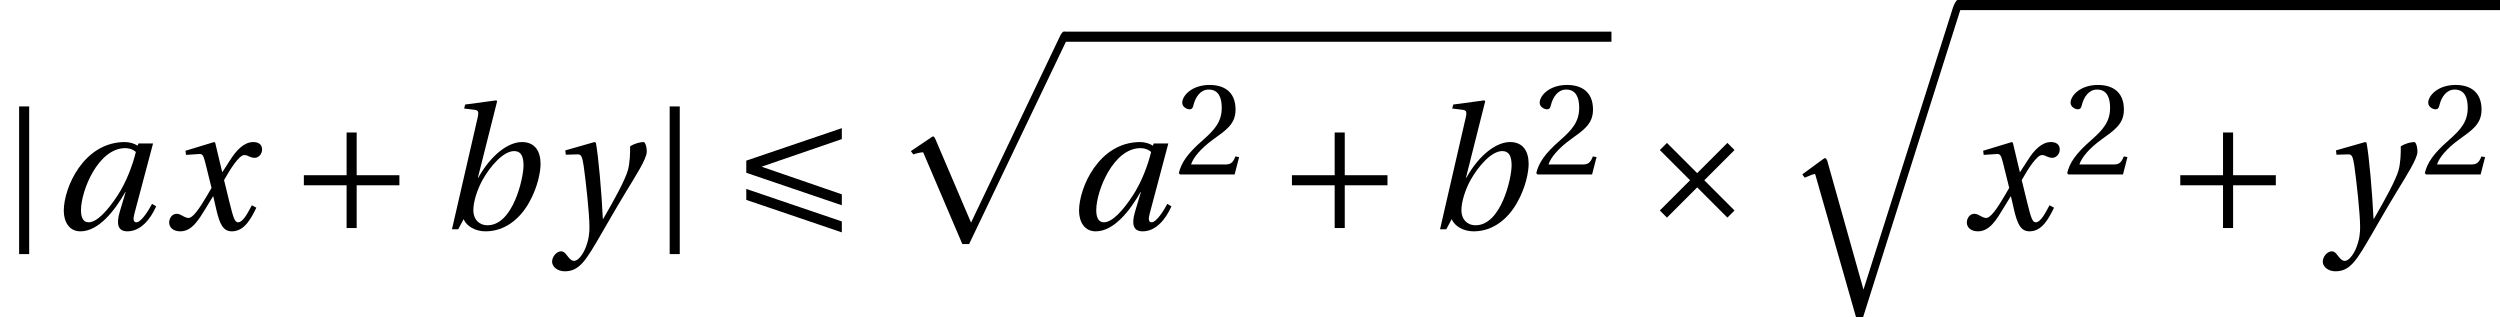
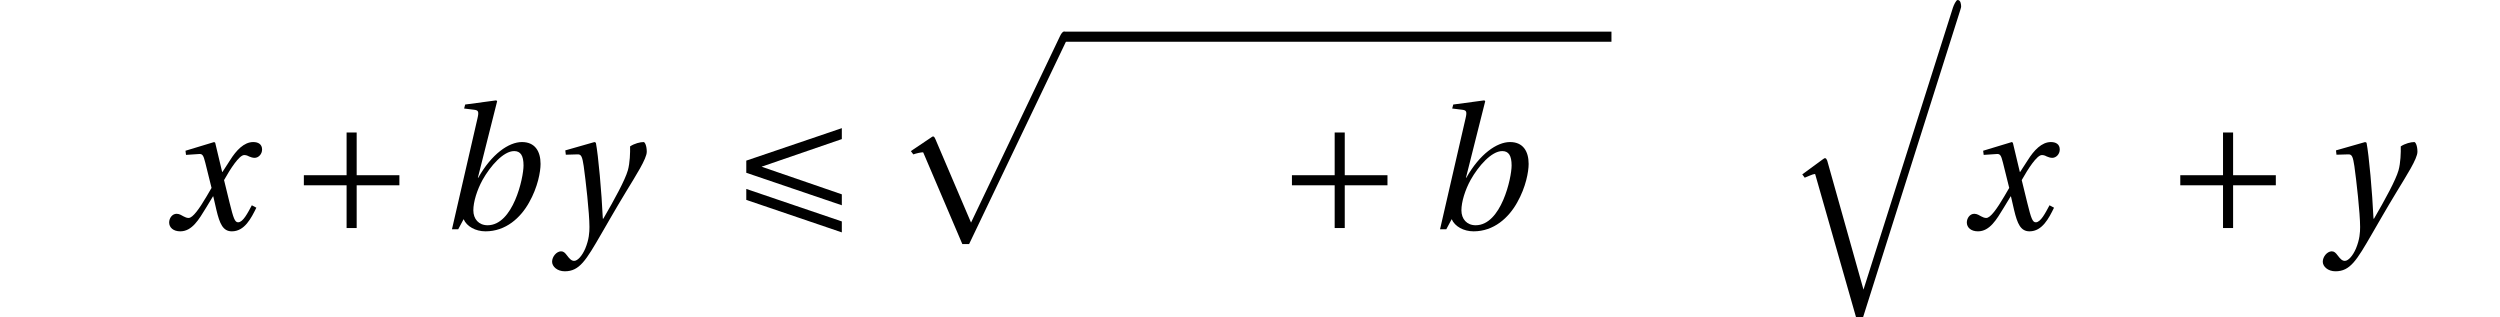
<svg xmlns="http://www.w3.org/2000/svg" xmlns:xlink="http://www.w3.org/1999/xlink" version="1.1" width="143.893pt" height="18.246pt" viewBox="161.179 70.321 143.893 18.246">
  <defs>
-     <path id="g4-50" d="M4.849-1.32L4.569-1.37C4.36-.83 4.16-.76 3.76-.76H1.2C1.36-1.28 1.95-1.99 2.88-2.66C3.84-3.36 4.579-3.81 4.579-4.929C4.579-6.319 3.66-6.799 2.61-6.799C1.24-6.799 .53-5.969 .53-5.449C.53-5.109 .91-4.949 1.08-4.949C1.26-4.949 1.33-5.049 1.37-5.219C1.53-5.899 1.92-6.449 2.54-6.449C3.31-6.449 3.53-5.799 3.53-5.069C3.53-4 2.99-3.4 2.12-2.63C.89-1.56 .46-.88 .27-.1L.37 0H4.509L4.849-1.32Z" />
    <use id="g11-50" xlink:href="#g4-50" transform="scale(.758)" />
-     <path id="g2-106" d="M1.1-7.069V1.43H1.68V-7.069H1.1Z" />
-     <path id="g2-163" d="M1.86-4.969L1.45-4.559L3.19-2.82L1.45-1.08L1.86-.67L3.6-2.41L5.339-.67L5.749-1.08L4.01-2.82L5.749-4.559L5.339-4.969L3.6-3.23L1.86-4.969Z" />
    <path id="g2-197" d="M.85-3.11V-2.53H3.31V-.07H3.89V-2.53H6.349V-3.11H3.89V-5.569H3.31V-3.11H.85Z" />
    <path id="g2-201" d="M6.349-2.01L1.73-3.6L6.349-5.189V-5.819L.85-3.95V-3.25L6.349-1.38V-2.01ZM.85-2.32V-1.69L6.349 .18V-.45L.85-2.32Z" />
    <path id="g0-112" d="M2.64 5.59C2.599 5.51 2.579 5.45 2.509 5.45C2.479 5.45 2.469 5.46 2.369 5.53L1.234 6.293L1.375 6.483C1.536 6.423 1.817 6.363 1.917 6.363C1.937 6.363 1.947 6.373 1.947 6.373L4.195 11.642H4.587L10.167-.02C10.217-.13 10.237-.171 10.237-.201C10.237-.311 10.187-.582 10.036-.582C9.966-.582 9.876-.452 9.816-.321L4.697 10.408L2.64 5.59Z" />
    <path id="g0-113" d="M2.529 8.661C2.489 8.581 2.469 8.521 2.399 8.521C2.369 8.521 2.359 8.531 2.258 8.601L1.094 9.454L1.234 9.645C1.395 9.585 1.706 9.434 1.807 9.434C1.827 9.434 1.837 9.444 1.837 9.444L4.185 17.664H4.597L10.187 0C10.237-.151 10.237-.191 10.237-.201C10.237-.311 10.217-.582 10.036-.582C9.946-.582 9.806-.271 9.765-.141L4.617 16.088L2.529 8.661Z" />
-     <path id="g9-97" d="M4.809-4.449C4.629-3.71 4.27-2.72 3.74-1.92C3.18-1.07 2.57-.4 2.09-.4C1.76-.4 1.65-.71 1.65-1.1C1.65-2.2 2.63-4.669 4.2-4.669C4.439-4.669 4.659-4.589 4.809-4.449ZM4.959-4.939L4.909-4.809C4.739-4.929 4.449-5.019 4.18-5.019C1.8-5.019 .66-2.39 .66-1.07C.66-.47 .94 .12 1.62 .12C2.69 .12 3.62-1.12 4.2-2.14H4.22L3.88-1C3.67-.29 3.78 .12 4.32 .12C5.079 .12 5.639-.56 5.979-1.32L5.739-1.46C5.559-1.11 5.119-.4 4.839-.4C4.639-.4 4.649-.63 4.739-.95L5.799-4.939H4.959Z" />
    <path id="g9-98" d="M4.939-3.67C4.939-2.95 4.34-.23 2.87-.23C2.36-.23 2.05-.59 2.05-1.09C2.05-1.57 2.26-2.26 2.58-2.84C3.03-3.64 3.78-4.499 4.4-4.499C4.769-4.499 4.939-4.24 4.939-3.67ZM3.42-7.369L3.37-7.419L1.58-7.179L1.52-6.949L2.09-6.879C2.34-6.849 2.38-6.779 2.29-6.389L.82 0H1.18L1.49-.58C1.67-.16 2.18 .12 2.75 .12C3.92 .12 4.769-.66 5.259-1.54C5.759-2.42 5.919-3.31 5.919-3.76C5.919-4.499 5.589-5.019 4.849-5.019C4.09-5.019 3.1-4.33 2.33-2.96H2.31L3.42-7.369Z" />
    <path id="g9-120" d="M5.069-1.38C4.829-.93 4.559-.4 4.28-.4C4.09-.4 4.01-.63 3.79-1.52L3.47-2.83C3.83-3.47 4.34-4.27 4.629-4.27C4.719-4.27 4.799-4.25 4.909-4.19C5.009-4.15 5.109-4.11 5.229-4.11C5.449-4.11 5.659-4.32 5.659-4.589C5.659-4.899 5.429-5.019 5.149-5.019C4.619-5.019 4.17-4.539 3.82-3.98L3.38-3.3H3.36L2.96-4.979L2.9-5.019L1.25-4.519L1.28-4.28L2.03-4.33C2.21-4.34 2.28-4.29 2.39-3.83L2.75-2.38L2.47-1.9C2.04-1.17 1.67-.65 1.43-.65C1.33-.65 1.23-.69 1.14-.74C1.04-.79 .91-.89 .74-.89C.48-.89 .31-.63 .31-.39C.31-.1 .55 .12 .95 .12C1.63 .12 2.02-.56 2.43-1.23L2.83-1.89H2.85L3.03-1.11C3.22-.31 3.41 .12 3.92 .12C4.649 .12 5.029-.63 5.329-1.24L5.069-1.38Z" />
    <path id="g9-121" d="M.71-4.539L.74-4.29L1.42-4.31C1.64-4.32 1.69-4.15 1.77-3.63C1.88-2.85 2.1-.93 2.1-.13C2.1 .17 2.08 .58 1.86 1.11C1.68 1.53 1.42 1.82 1.22 1.82C1.07 1.82 .96 1.71 .81 1.51C.69 1.35 .61 1.27 .46 1.27C.2 1.28-.05 1.58-.05 1.87C-.05 2.14 .24 2.42 .68 2.42C1.53 2.42 1.9 1.79 2.78 .27C2.98-.07 3.58-1.13 4.2-2.15C4.769-3.09 5.399-4.06 5.399-4.459C5.399-4.809 5.289-5.019 5.219-5.019C5.029-5.019 4.689-4.939 4.439-4.769C4.449-4.419 4.429-3.81 4.31-3.39C4.15-2.83 3.56-1.75 2.9-.61H2.87C2.8-2.14 2.61-4.25 2.47-4.979L2.39-5.019L.71-4.539Z" />
  </defs>
  <g id="page1">
    <use x="161.179" y="83.516" xlink:href="#g2-106" />
    <use x="164.19" y="83.516" xlink:href="#g9-97" />
    <use x="170.605" y="83.516" xlink:href="#g9-120" />
    <use x="177.818" y="83.516" xlink:href="#g2-197" />
    <use x="186.373" y="83.516" xlink:href="#g9-98" />
    <use x="193.006" y="83.516" xlink:href="#g9-121" />
    <use x="198.624" y="83.516" xlink:href="#g2-106" />
    <use x="203.283" y="83.516" xlink:href="#g2-201" />
    <use x="212.372" y="72.725" xlink:href="#g0-112" />
    <rect x="222.408" y="72.142" height=".582" width="31.522" />
    <use x="222.626" y="83.516" xlink:href="#g9-97" />
    <use x="228.823" y="80.364" xlink:href="#g11-50" />
    <use x="234.689" y="83.516" xlink:href="#g2-197" />
    <use x="243.244" y="83.516" xlink:href="#g9-98" />
    <use x="249.397" y="80.364" xlink:href="#g11-50" />
    <use x="255.264" y="83.516" xlink:href="#g2-163" />
    <use x="263.819" y="70.903" xlink:href="#g0-113" />
-     <rect x="273.855" y="70.321" height=".582" width="31.217" />
    <use x="274.074" y="83.516" xlink:href="#g9-120" />
    <use x="279.954" y="80.364" xlink:href="#g11-50" />
    <use x="285.82" y="83.516" xlink:href="#g2-197" />
    <use x="294.921" y="83.516" xlink:href="#g9-121" />
    <use x="300.539" y="80.364" xlink:href="#g11-50" />
  </g>
</svg>